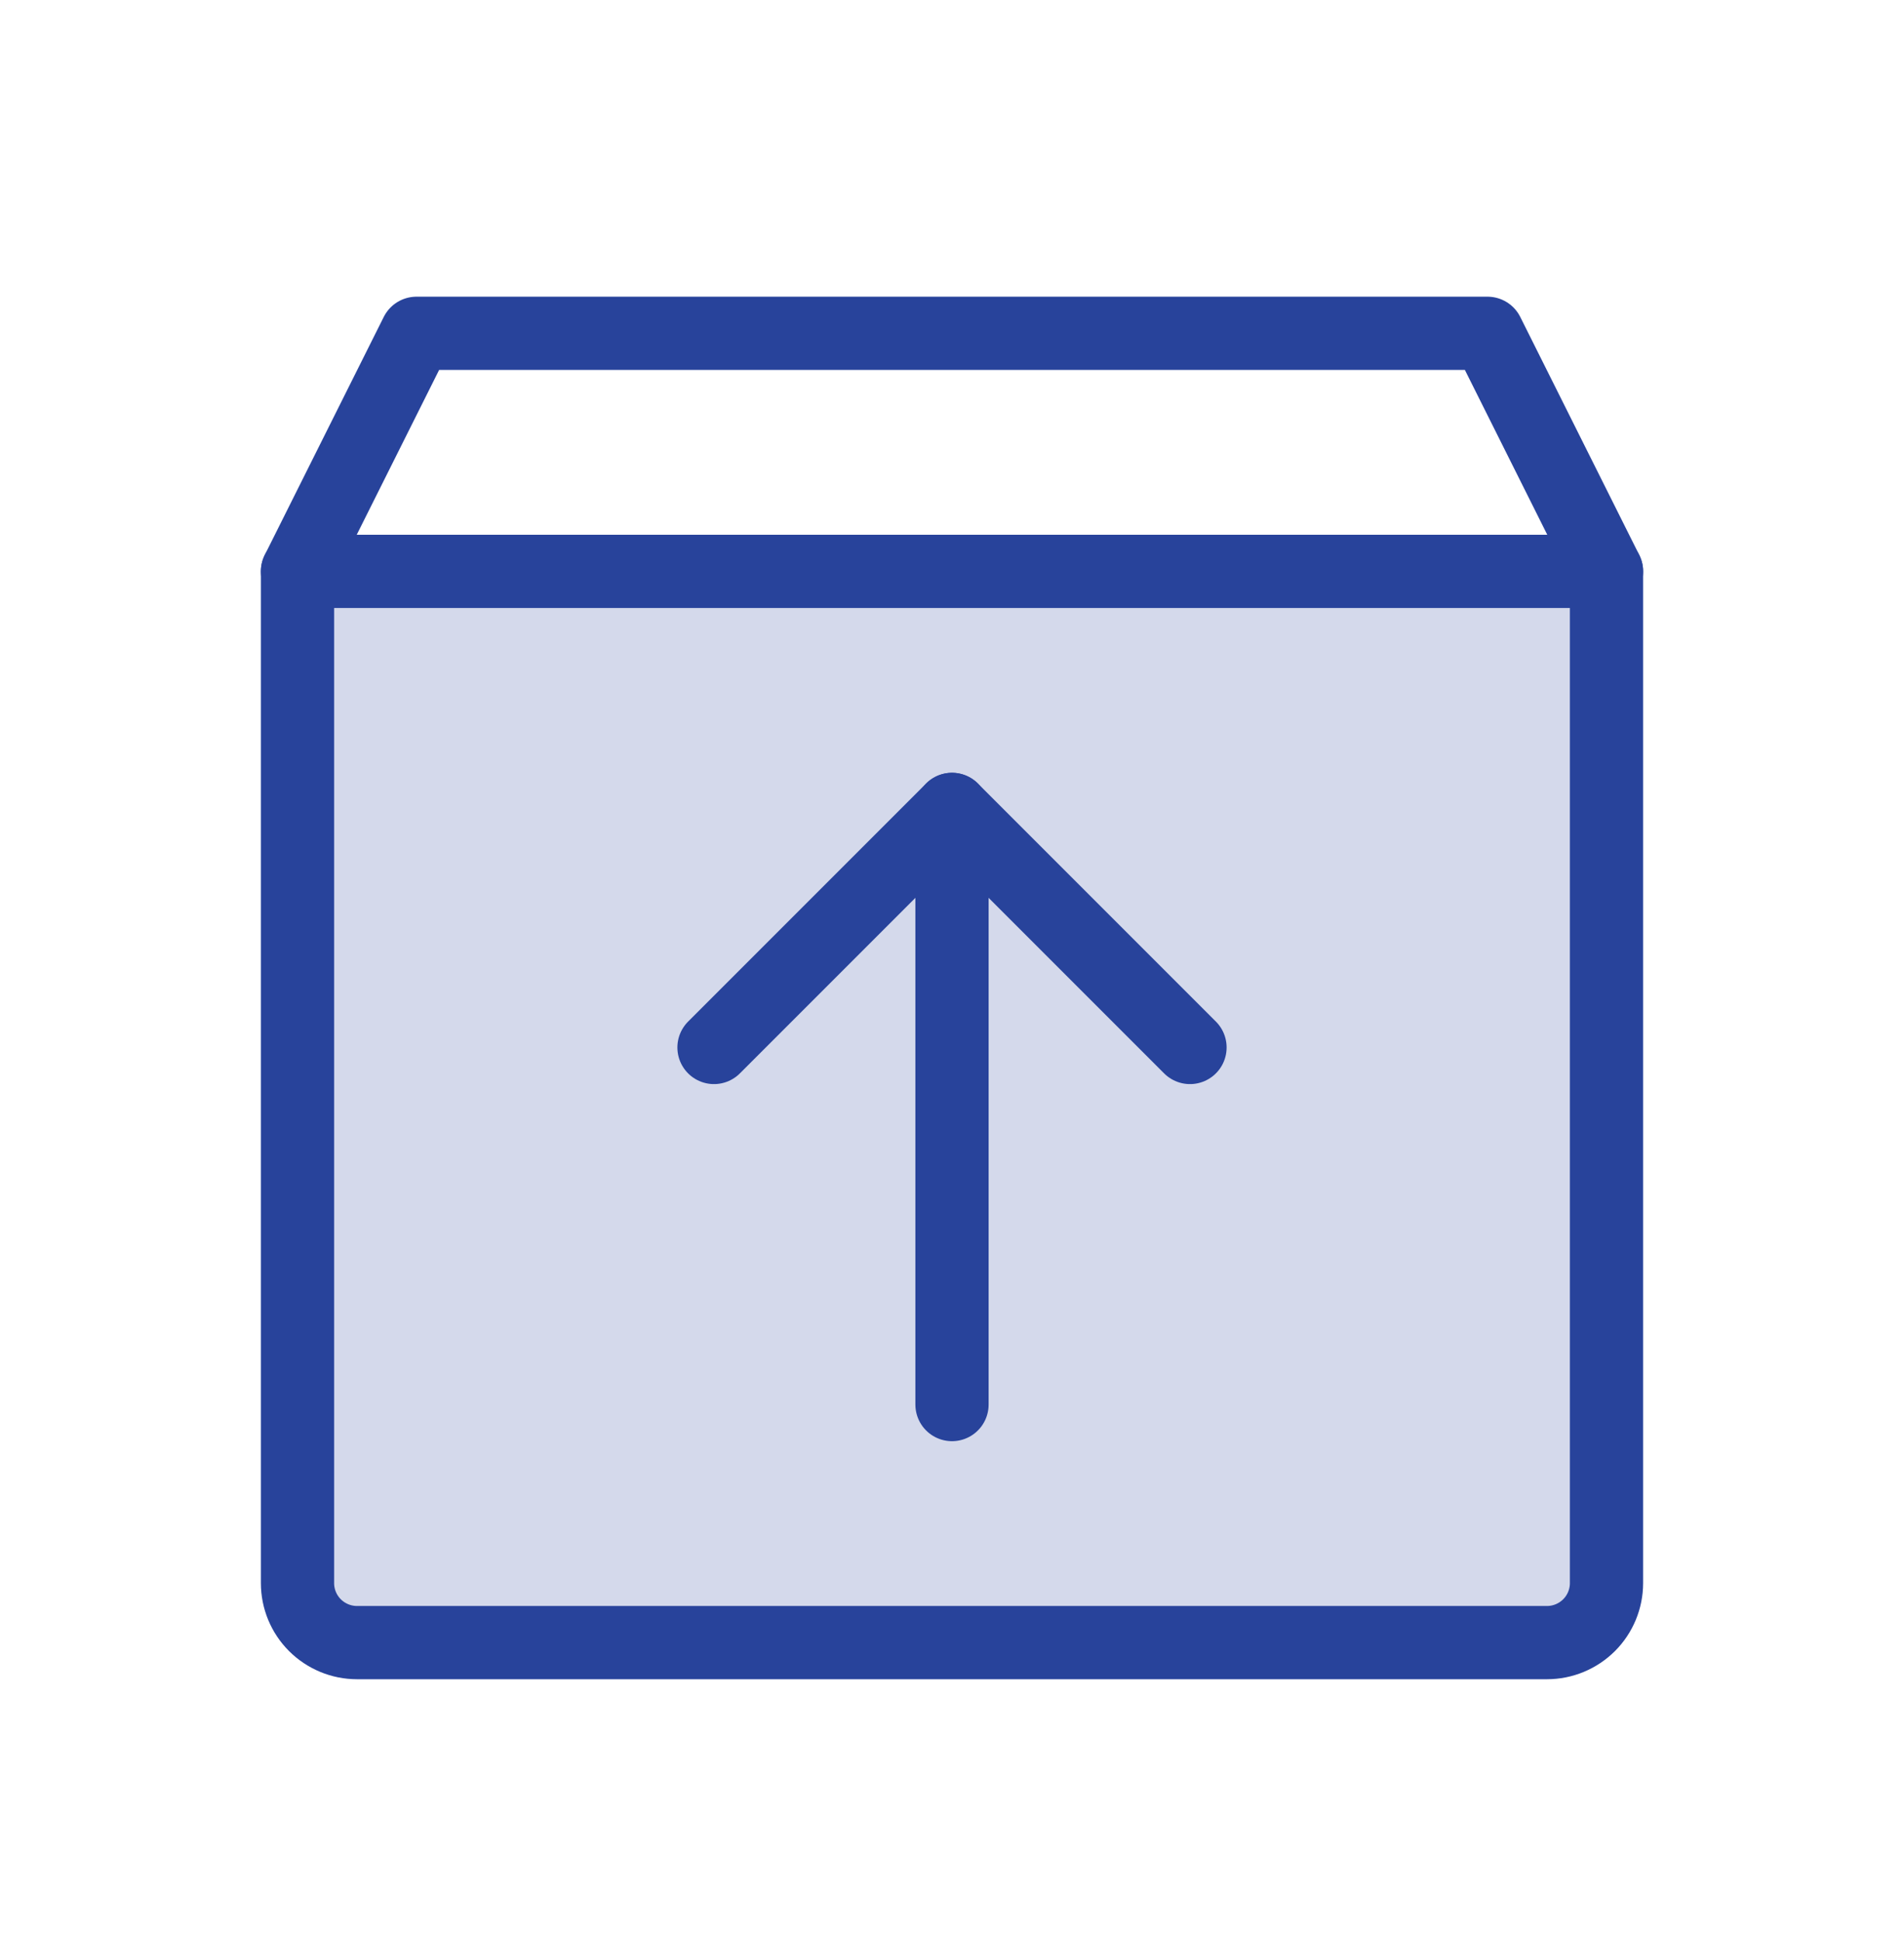
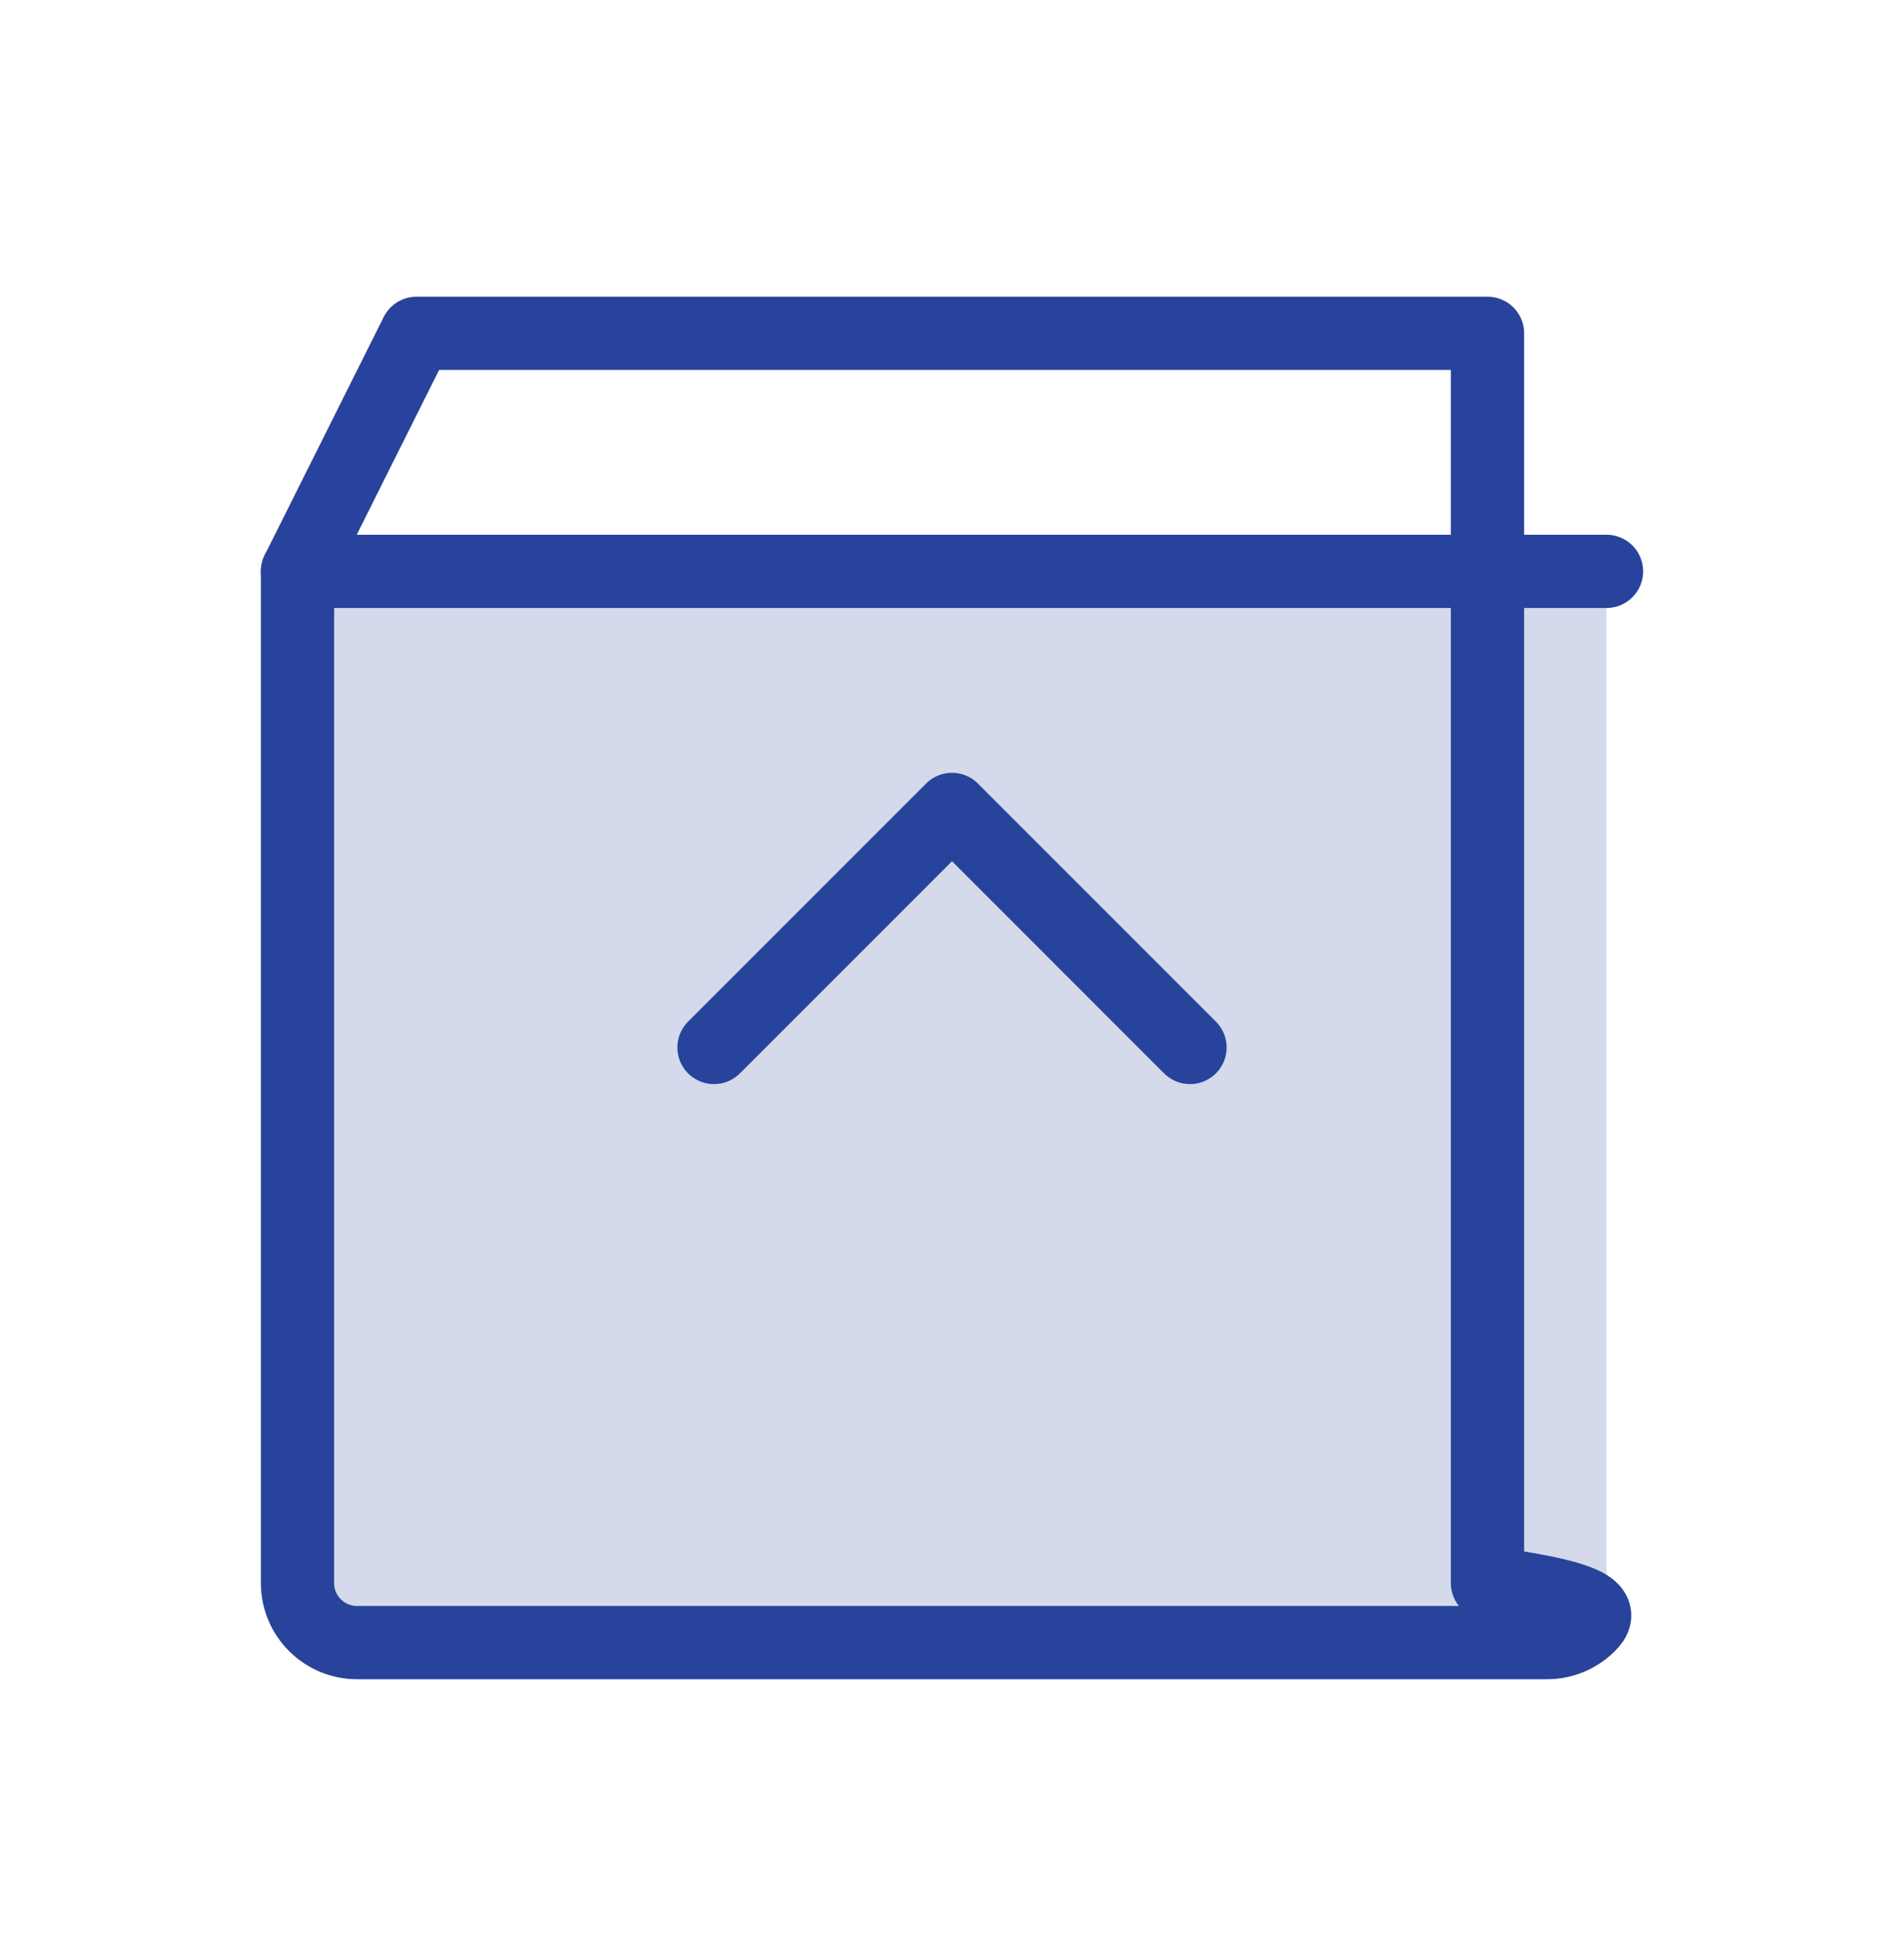
<svg xmlns="http://www.w3.org/2000/svg" width="52" height="53" viewBox="0 0 52 53" fill="none">
  <g clip-path="url(#clip0_2858_11095)">
    <path opacity="0.2" d="M43.875 15.601V43.226C43.875 43.657 43.704 44.07 43.399 44.375C43.094 44.679 42.681 44.851 42.25 44.851H9.75C9.319 44.851 8.906 44.679 8.601 44.375C8.296 44.07 8.125 43.657 8.125 43.226V15.601H43.875Z" fill="#28439B" />
-     <path d="M42.25 44.851H9.75C9.319 44.851 8.906 44.679 8.601 44.375C8.296 44.07 8.125 43.657 8.125 43.226V15.601L11.375 9.101H40.625L43.875 15.601V43.226C43.875 43.657 43.704 44.07 43.399 44.375C43.094 44.679 42.681 44.851 42.25 44.851Z" stroke="#28439B" stroke-width="2" stroke-linecap="round" stroke-linejoin="round" />
+     <path d="M42.25 44.851H9.75C9.319 44.851 8.906 44.679 8.601 44.375C8.296 44.07 8.125 43.657 8.125 43.226V15.601L11.375 9.101H40.625V43.226C43.875 43.657 43.704 44.07 43.399 44.375C43.094 44.679 42.681 44.851 42.25 44.851Z" stroke="#28439B" stroke-width="2" stroke-linecap="round" stroke-linejoin="round" />
    <path d="M8.125 15.601H43.875" stroke="#28439B" stroke-width="2" stroke-linecap="round" stroke-linejoin="round" />
-     <path d="M26 22.101V38.351" stroke="#28439B" stroke-width="2" stroke-linecap="round" stroke-linejoin="round" />
    <path d="M19.5 28.601L26 22.101L32.5 28.601" stroke="#28439B" stroke-width="2" stroke-linecap="round" stroke-linejoin="round" />
  </g>
  <defs>
    <clipPath id="clip0_2858_11095">
      <rect width="52" height="52" fill="white" transform="translate(0 0.976)" />
    </clipPath>
  </defs>
</svg>